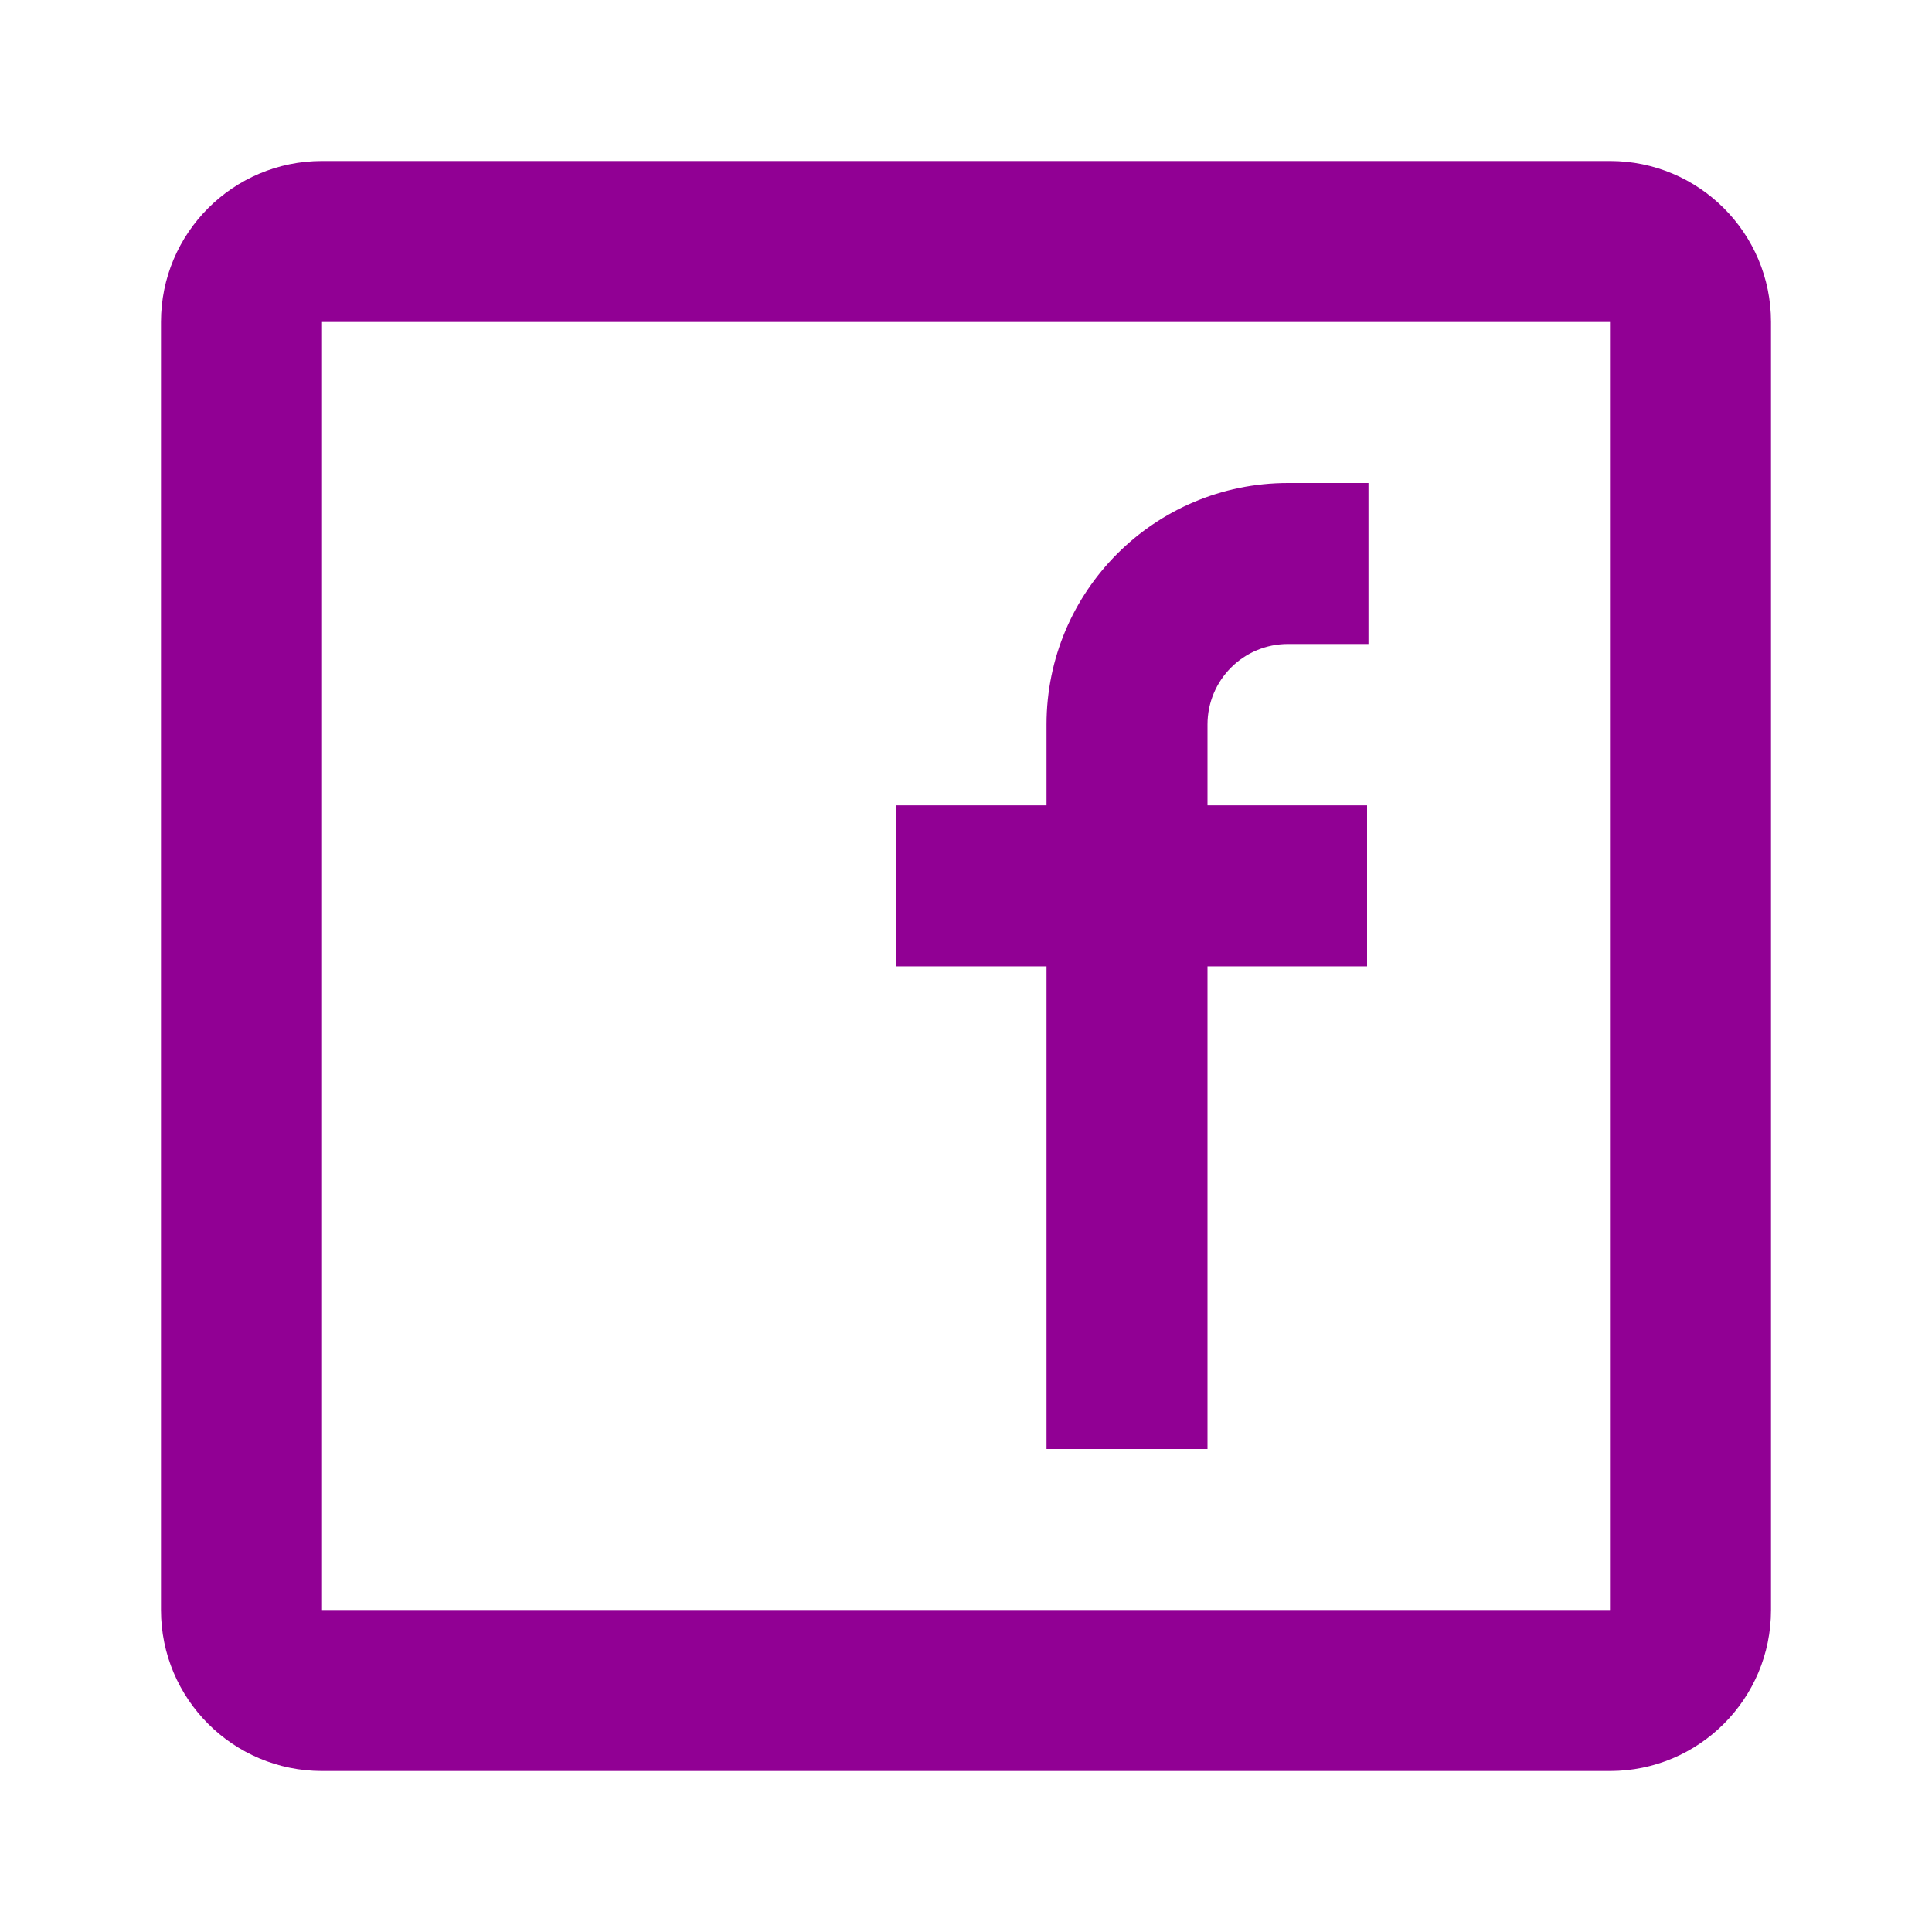
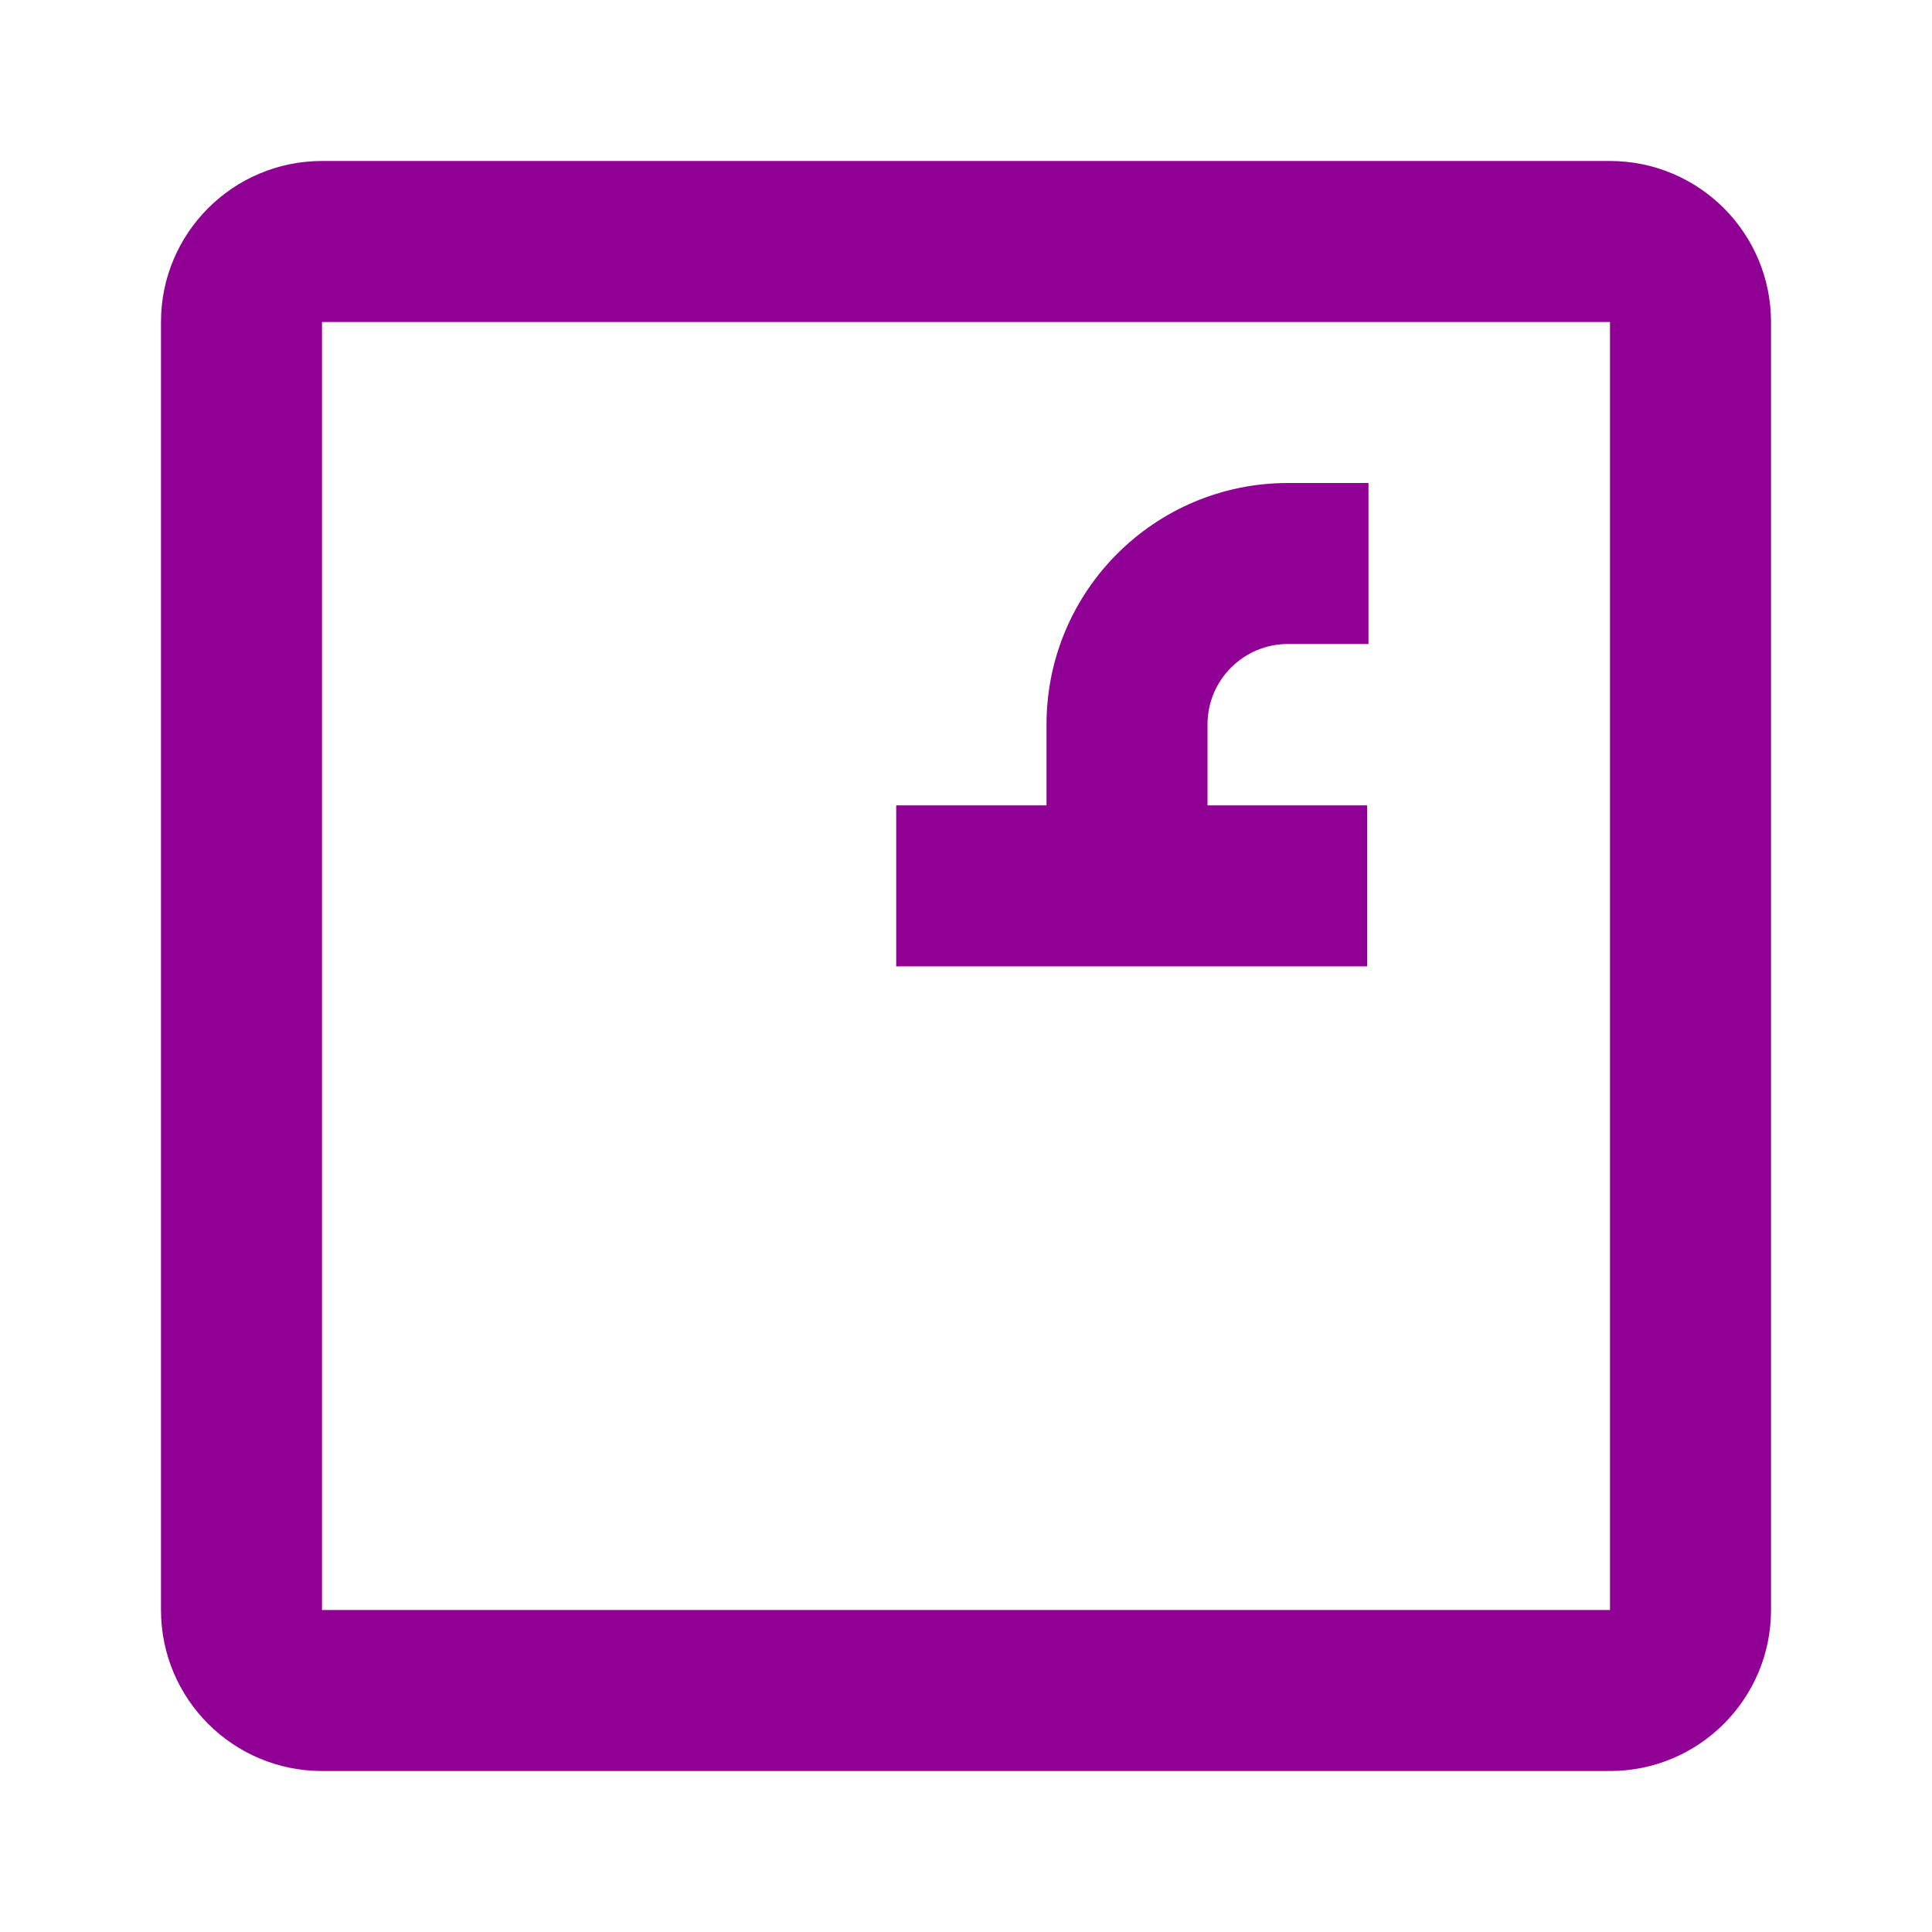
<svg xmlns="http://www.w3.org/2000/svg" width="40" height="40" viewBox="0 0 40 40" fill="none">
-   <path fill-rule="evenodd" clip-rule="evenodd" d="M6.667 3.333H33.333C35.174 3.333 36.667 4.826 36.667 6.667V33.333C36.667 35.174 35.174 36.667 33.333 36.667H6.667C4.826 36.667 3.333 35.174 3.333 33.333V6.667C3.333 4.826 4.826 3.333 6.667 3.333ZM6.667 6.667V33.333H33.333V6.667H6.667ZM18.555 20.007H21.667V30H25V20.007H28.304V16.674H25V15C25 14.079 25.746 13.333 26.667 13.333H28.333V10H26.667C23.905 10 21.667 12.239 21.667 15V16.674H18.555V20.007Z" fill="#910094" />
+   <path fill-rule="evenodd" clip-rule="evenodd" d="M6.667 3.333H33.333C35.174 3.333 36.667 4.826 36.667 6.667V33.333C36.667 35.174 35.174 36.667 33.333 36.667H6.667C4.826 36.667 3.333 35.174 3.333 33.333V6.667C3.333 4.826 4.826 3.333 6.667 3.333ZM6.667 6.667V33.333H33.333V6.667H6.667ZM18.555 20.007H21.667V30V20.007H28.304V16.674H25V15C25 14.079 25.746 13.333 26.667 13.333H28.333V10H26.667C23.905 10 21.667 12.239 21.667 15V16.674H18.555V20.007Z" fill="#910094" />
</svg>